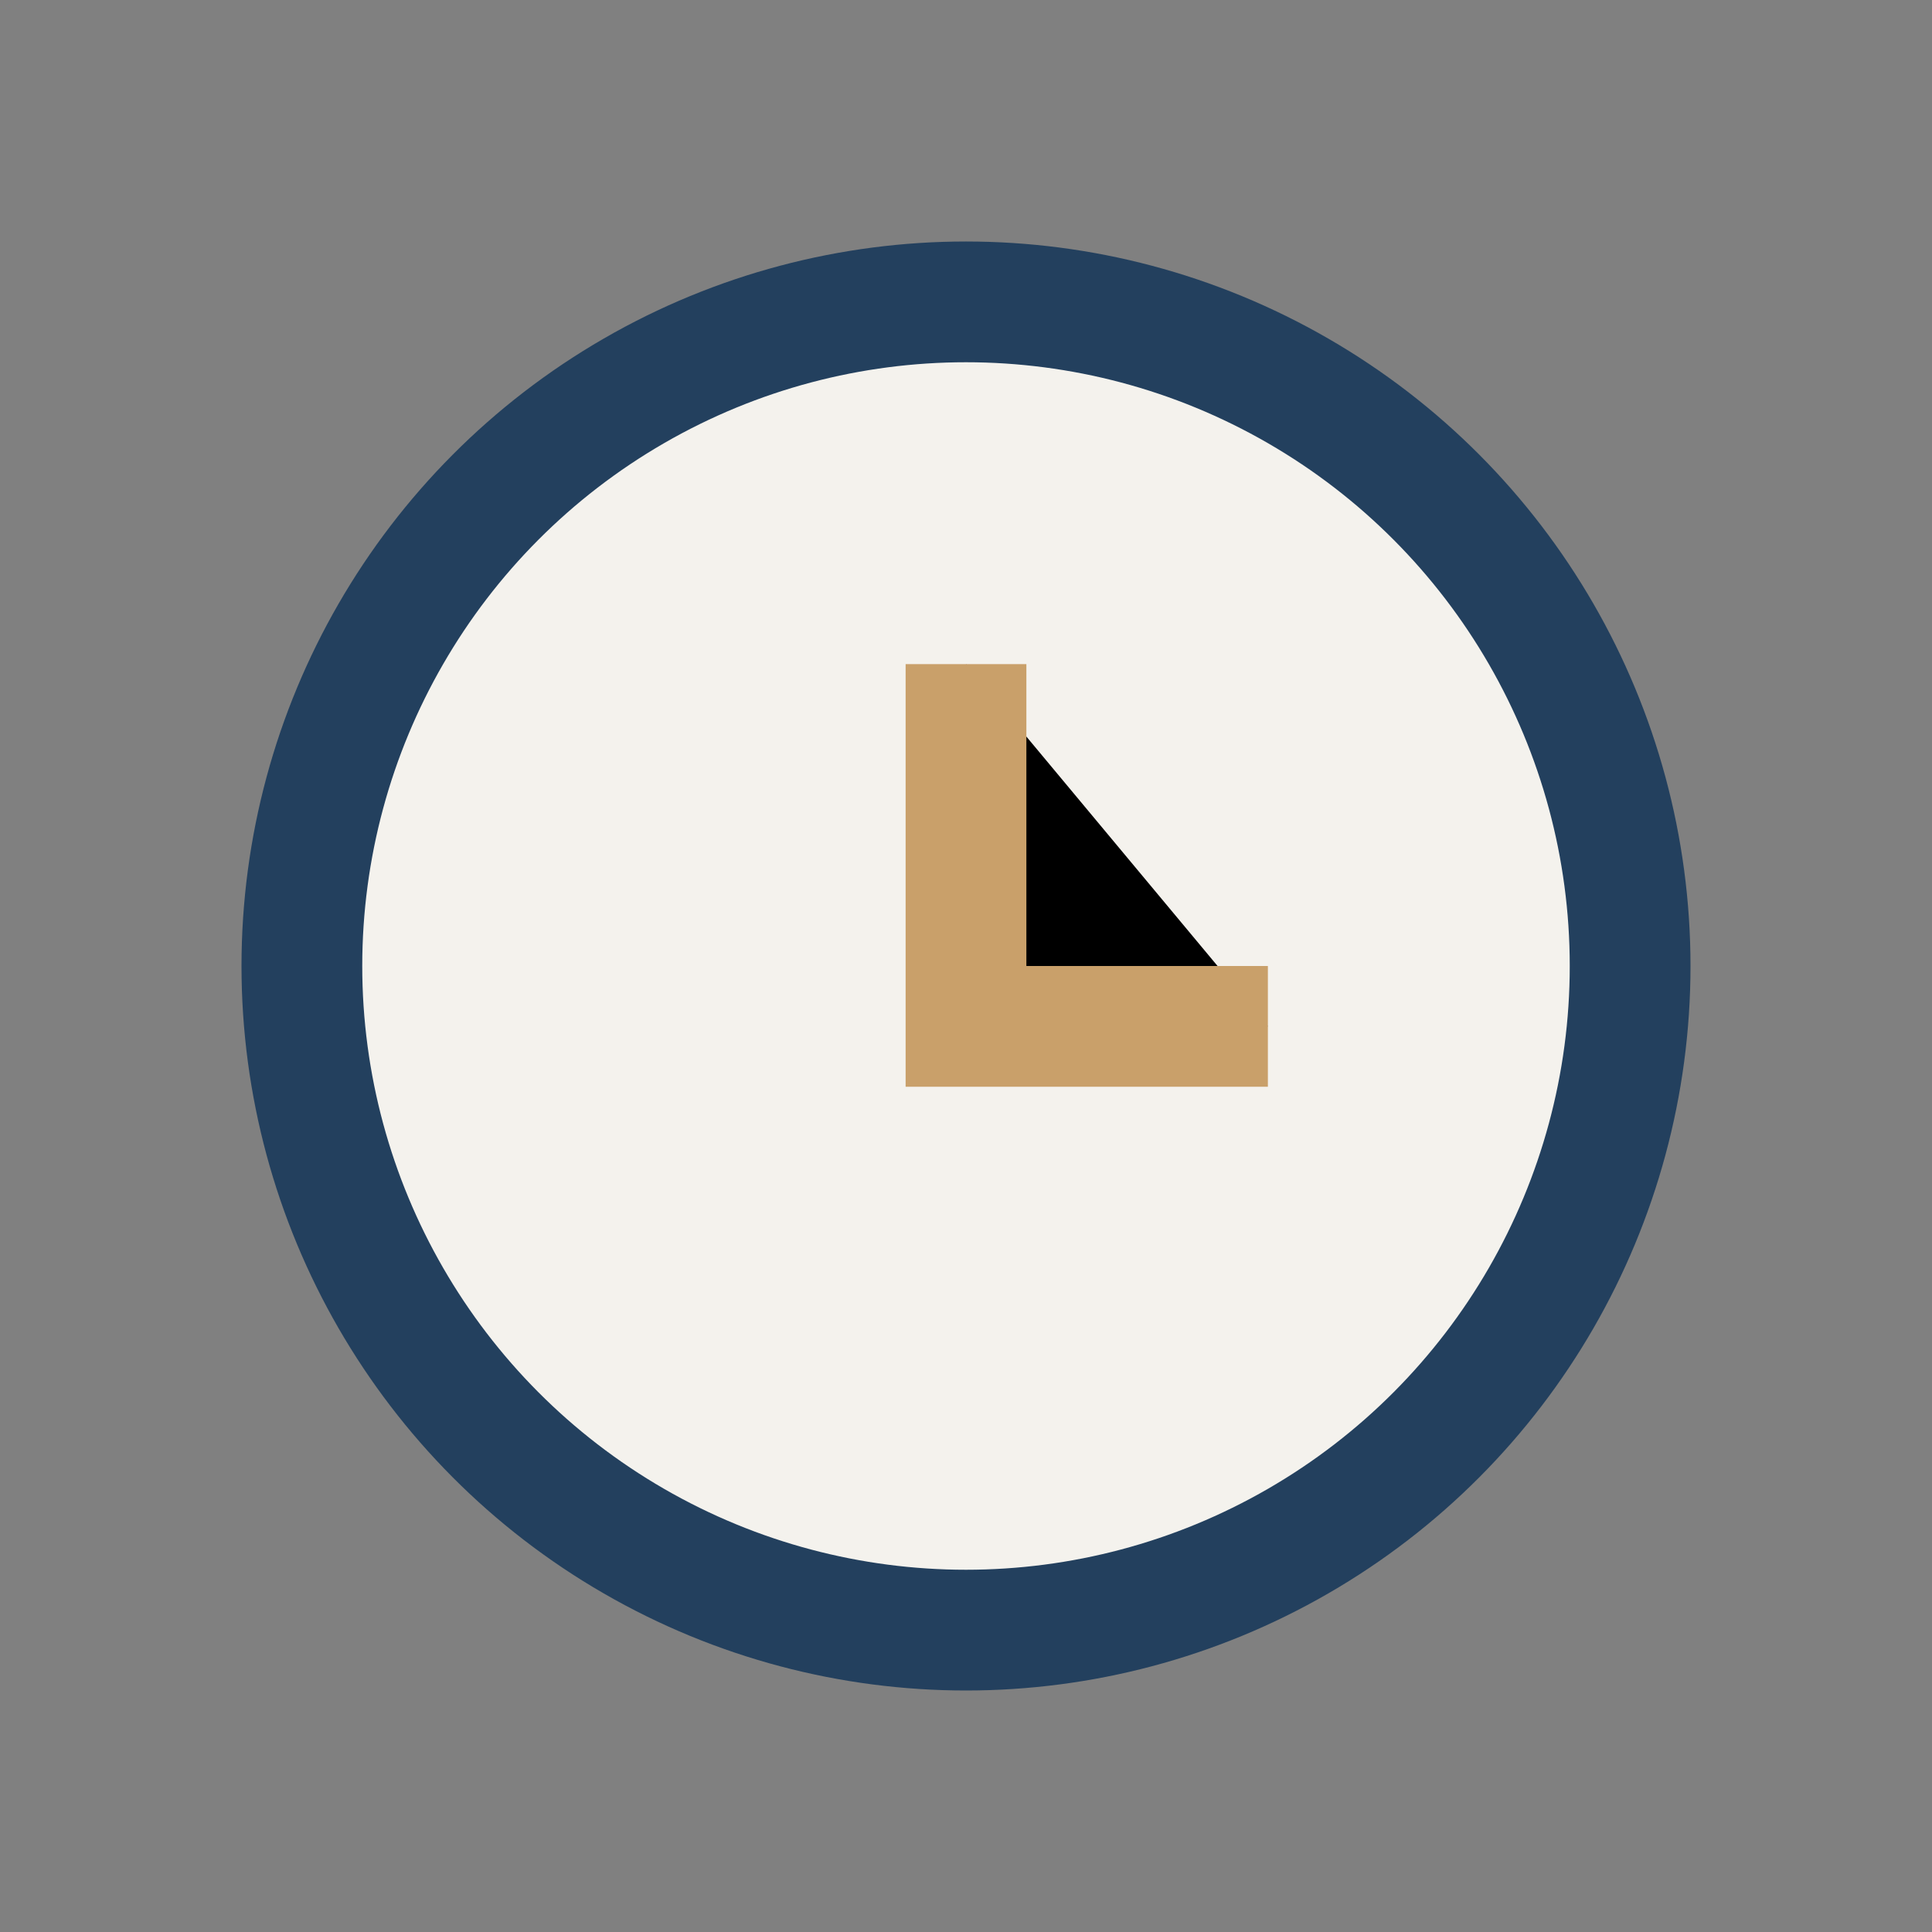
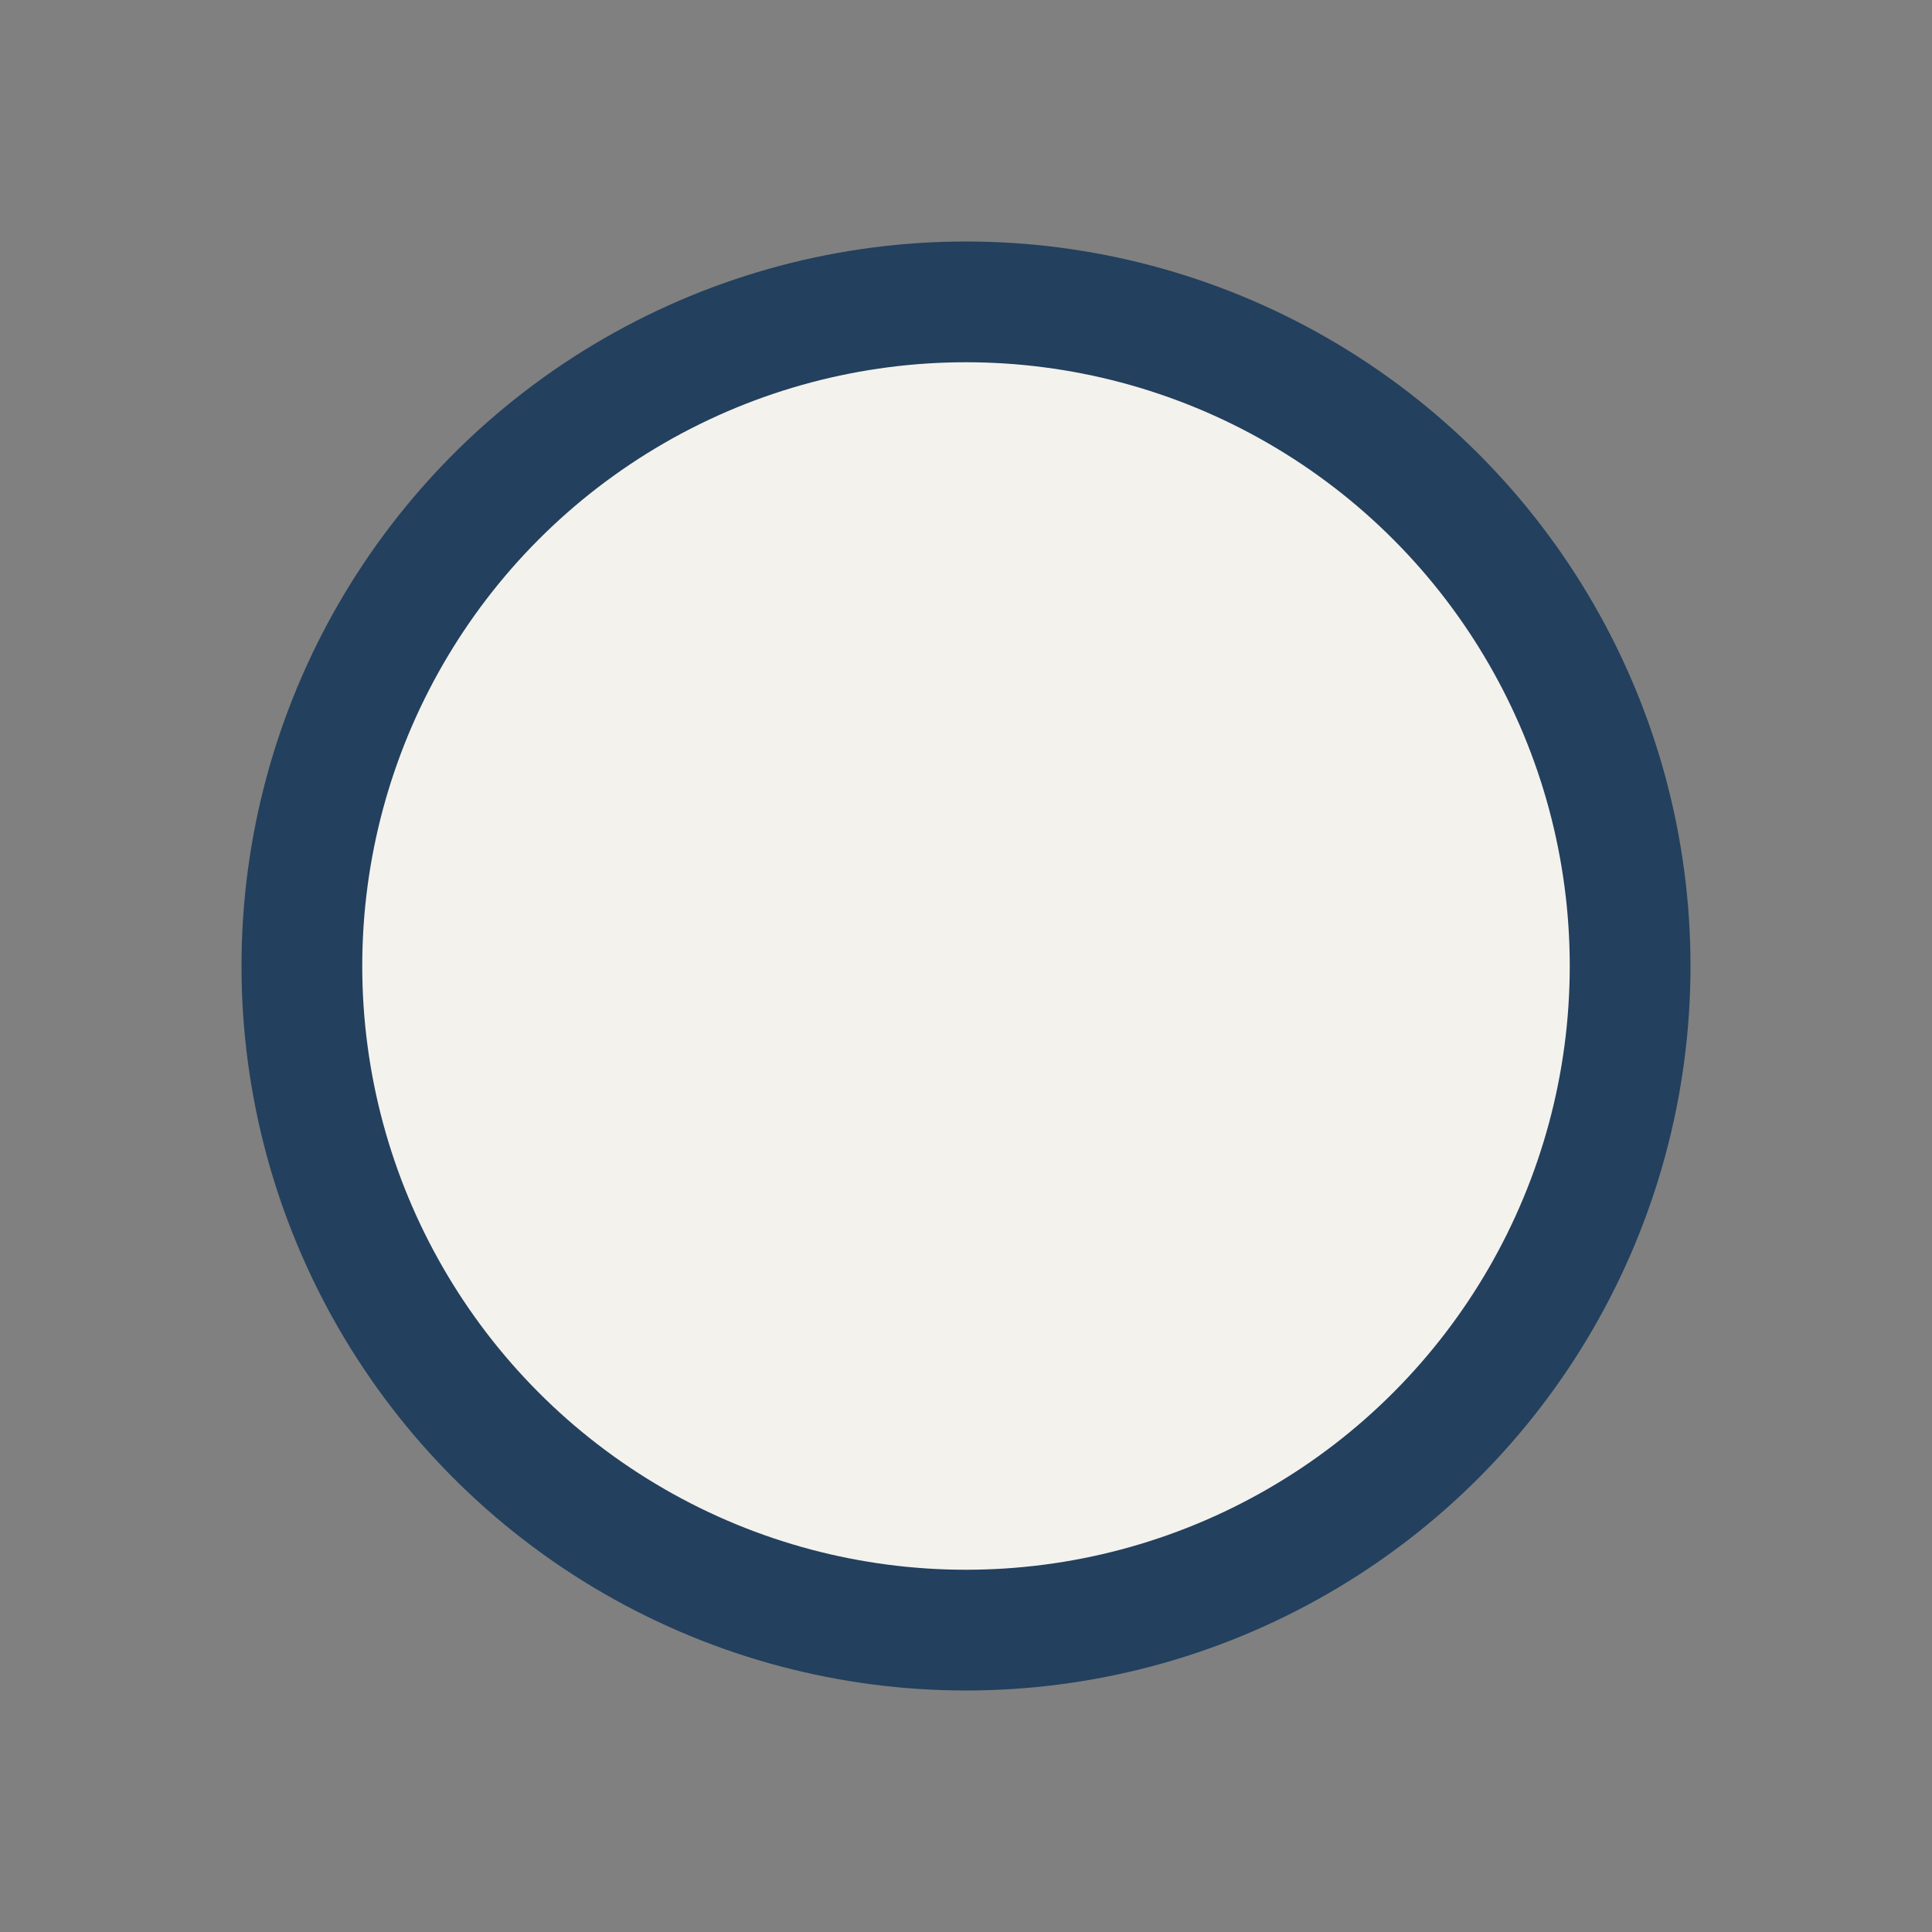
<svg xmlns="http://www.w3.org/2000/svg" width="32" height="32" viewBox="0 0 32 32">
  <rect x="0" y="0" width="32" height="32" fill="#808080" stroke="none" />
  <circle cx="16" cy="16" r="11" fill="#F4F2ED" stroke="#23405E" stroke-width="2" />
-   <path d="M16 11v6h5" stroke="#C9A06A" stroke-width="2" />
</svg>